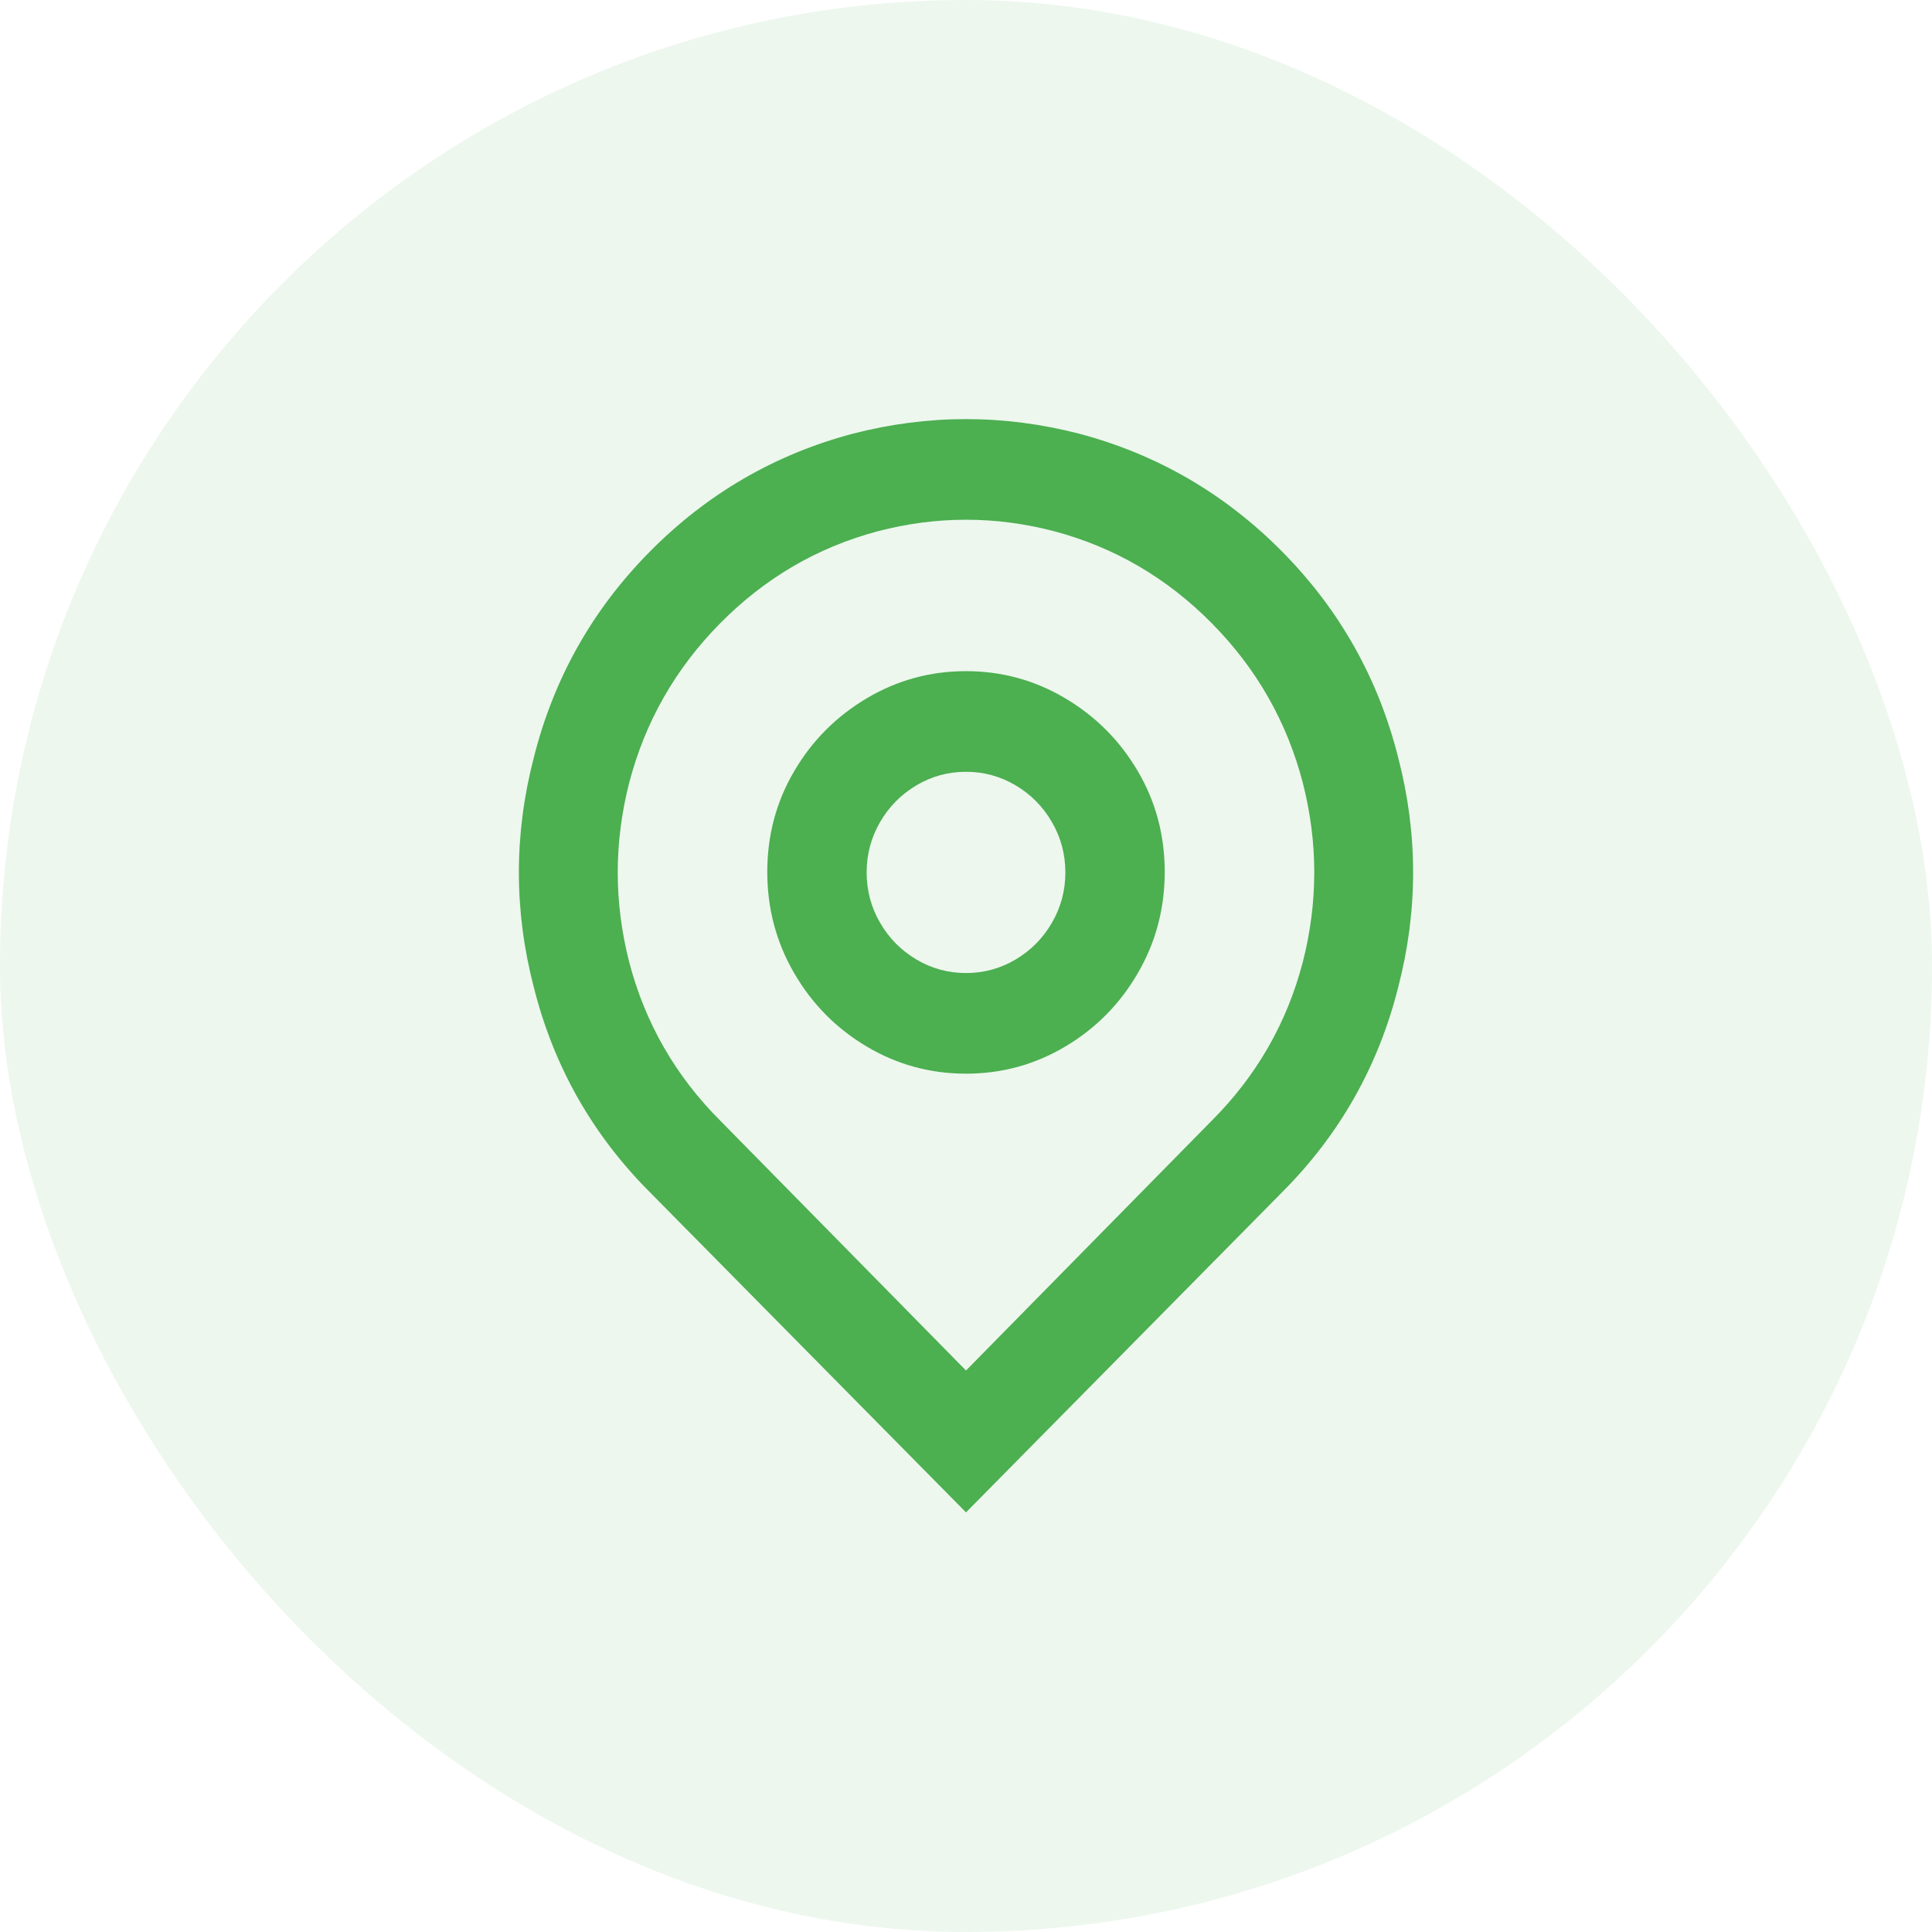
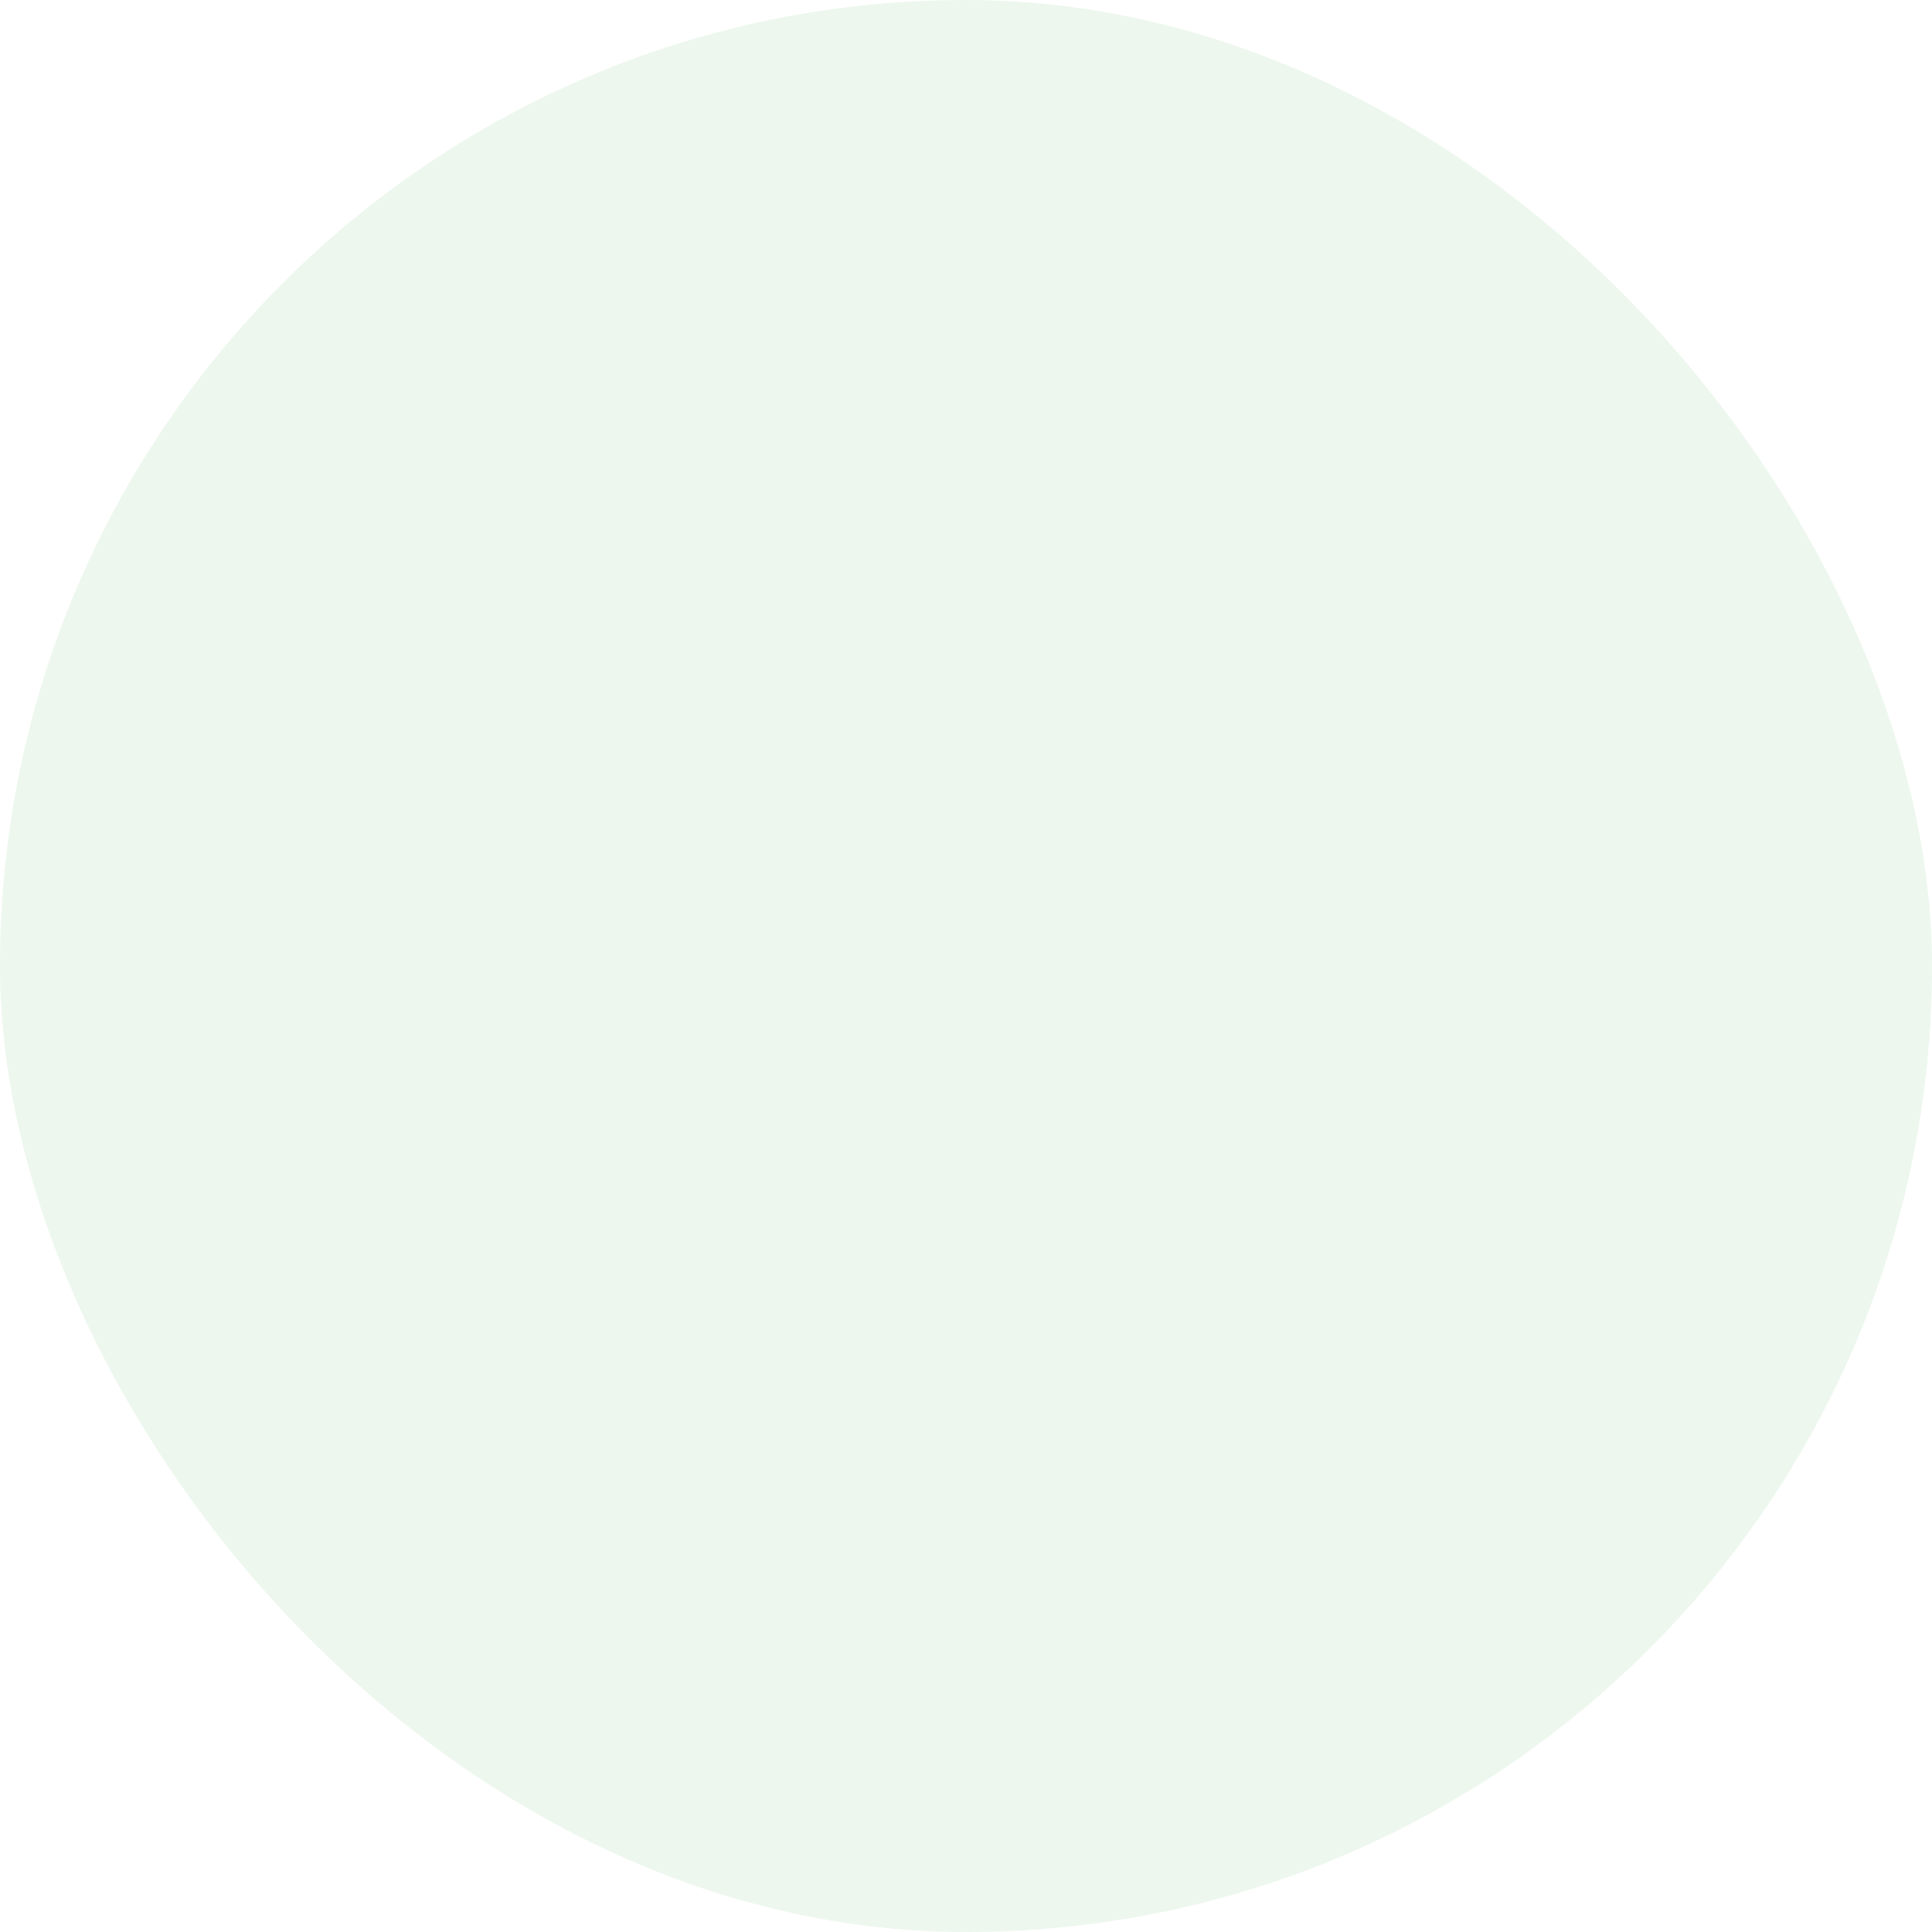
<svg xmlns="http://www.w3.org/2000/svg" width="56" height="56" viewBox="0 0 56 56" fill="none">
  <rect width="56" height="56" rx="28" fill="#4CAF50" fill-opacity="0.1" />
-   <path d="M28 39.725L35.114 32.492C36.419 31.189 37.302 29.653 37.763 27.883C38.205 26.153 38.205 24.422 37.763 22.692C37.302 20.922 36.424 19.381 35.128 18.069C33.832 16.756 32.31 15.867 30.563 15.4C28.854 14.953 27.146 14.953 25.437 15.4C23.69 15.867 22.168 16.756 20.872 18.069C19.576 19.381 18.698 20.922 18.237 22.692C17.795 24.422 17.795 26.153 18.237 27.883C18.698 29.653 19.581 31.189 20.886 32.492L28 39.725ZM28 43.837L18.842 34.562C17.171 32.89 16.048 30.907 15.472 28.613C14.896 26.396 14.896 24.179 15.472 21.962C16.048 19.668 17.166 17.68 18.827 15.998C20.488 14.316 22.451 13.174 24.717 12.571C26.906 12.007 29.094 12.007 31.283 12.571C33.549 13.174 35.512 14.316 37.173 15.998C38.834 17.68 39.952 19.668 40.528 21.962C41.104 24.179 41.104 26.396 40.528 28.613C39.952 30.907 38.829 32.89 37.158 34.562L28 43.837ZM28 28.204C28.518 28.204 28.998 28.073 29.44 27.81C29.882 27.548 30.232 27.193 30.491 26.746C30.75 26.299 30.88 25.812 30.88 25.288C30.88 24.762 30.75 24.276 30.491 23.829C30.232 23.382 29.882 23.027 29.44 22.765C28.998 22.502 28.518 22.371 28 22.371C27.482 22.371 27.002 22.502 26.56 22.765C26.118 23.027 25.768 23.382 25.509 23.829C25.25 24.276 25.12 24.762 25.12 25.288C25.12 25.812 25.25 26.299 25.509 26.746C25.768 27.193 26.118 27.548 26.56 27.81C27.002 28.073 27.482 28.204 28 28.204ZM28 31.121C26.963 31.121 26.003 30.858 25.12 30.333C24.237 29.808 23.536 29.099 23.018 28.204C22.499 27.31 22.24 26.333 22.24 25.273C22.24 24.213 22.499 23.241 23.018 22.356C23.536 21.472 24.237 20.767 25.12 20.242C26.003 19.717 26.963 19.454 28 19.454C29.037 19.454 29.997 19.717 30.88 20.242C31.763 20.767 32.464 21.472 32.982 22.356C33.501 23.241 33.76 24.213 33.76 25.273C33.76 26.333 33.501 27.31 32.982 28.204C32.464 29.099 31.763 29.808 30.88 30.333C29.997 30.858 29.037 31.121 28 31.121Z" fill="#4CAF50" />
</svg>